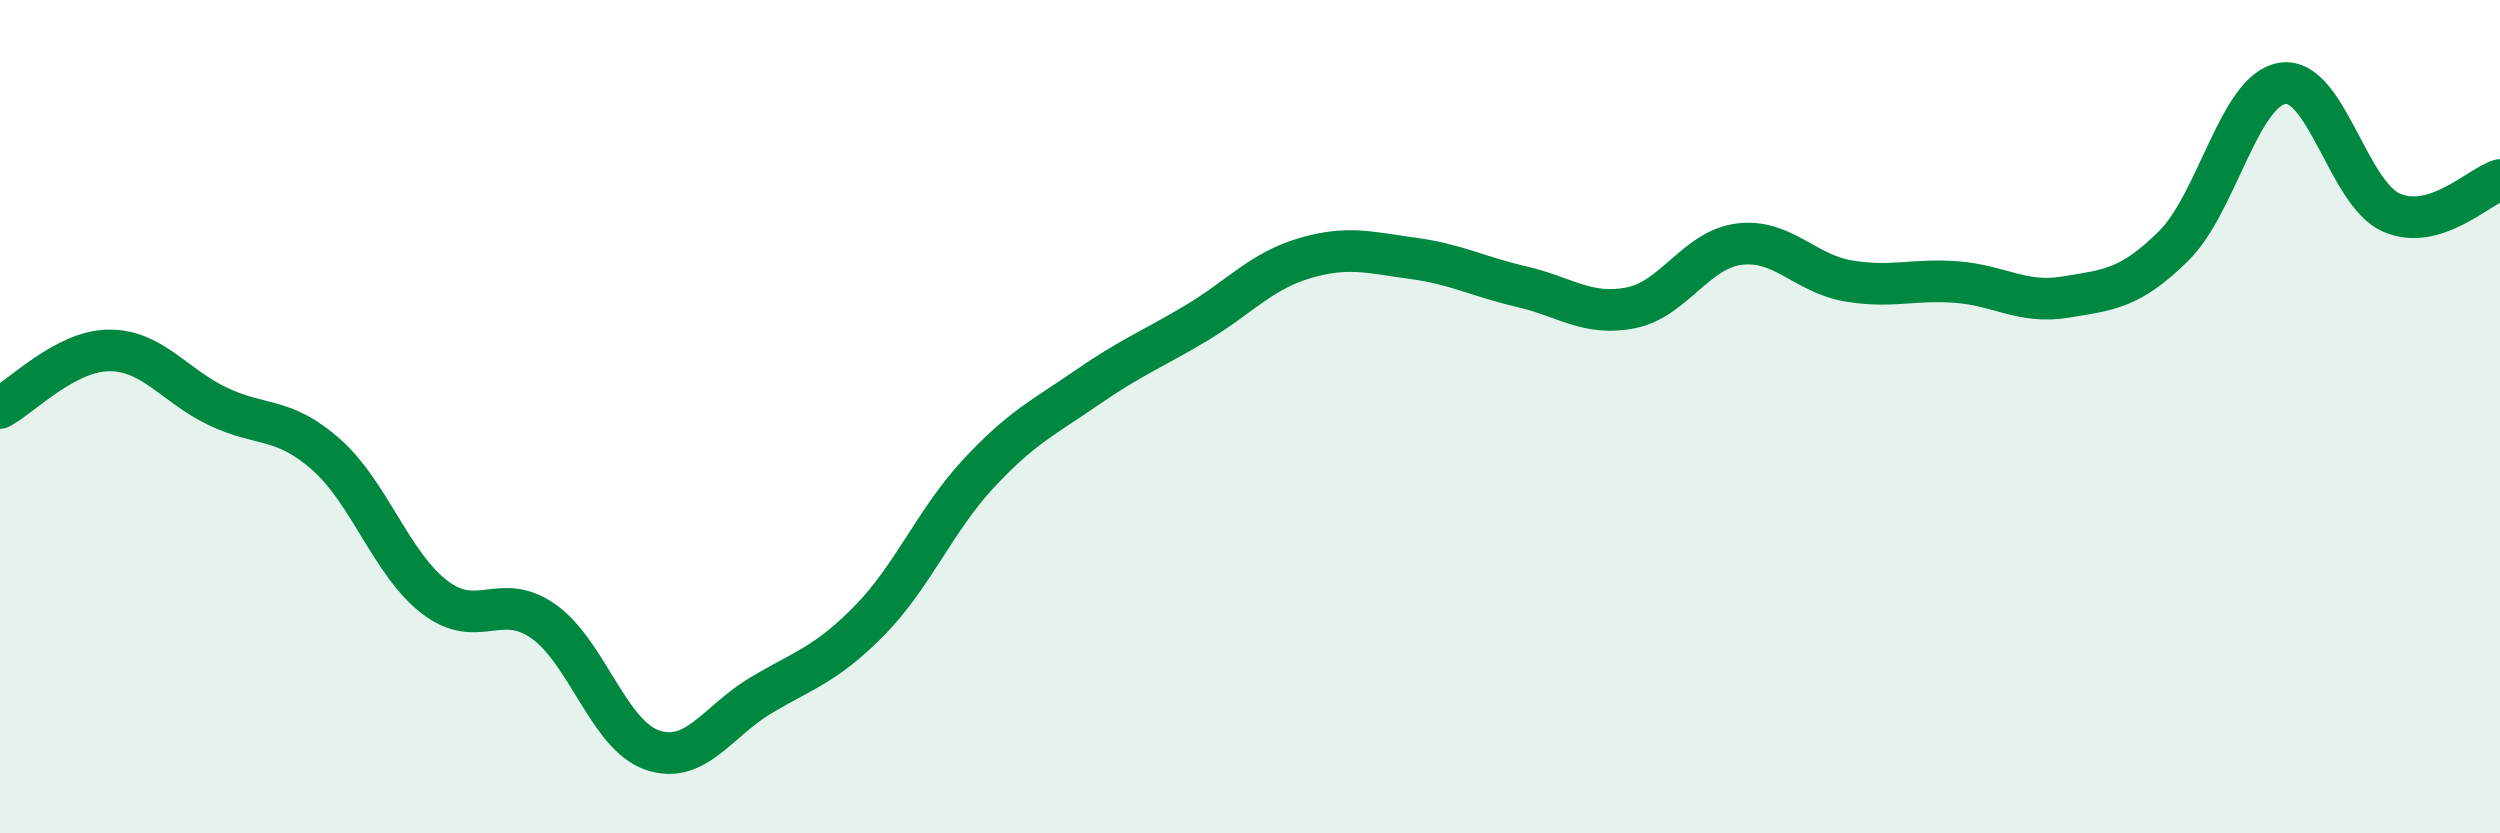
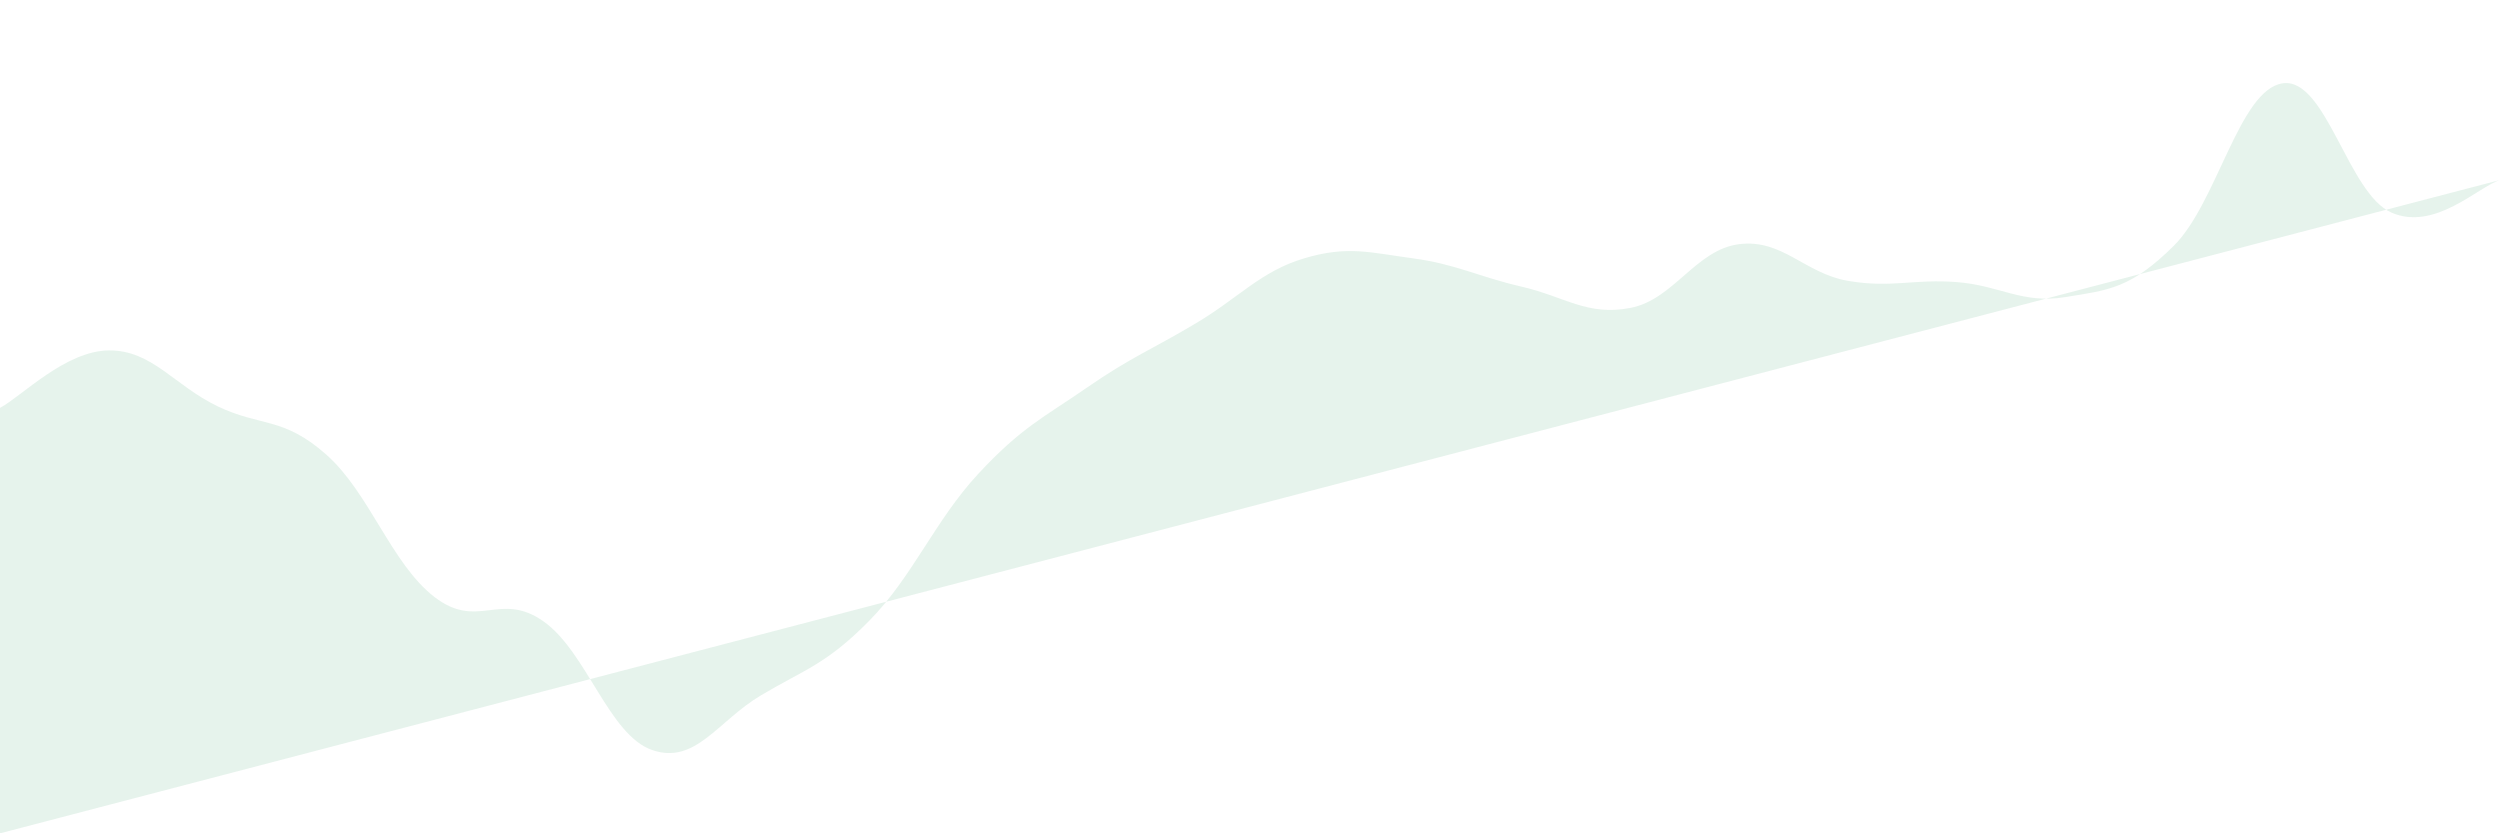
<svg xmlns="http://www.w3.org/2000/svg" width="60" height="20" viewBox="0 0 60 20">
-   <path d="M 0,9.79 C 0.52,9.51 1.57,8.42 2.61,8.41 C 3.65,8.4 4.18,9.25 5.22,9.75 C 6.26,10.25 6.79,9.99 7.83,10.91 C 8.87,11.83 9.39,13.53 10.43,14.33 C 11.47,15.13 12,14.18 13.04,14.91 C 14.08,15.64 14.61,17.64 15.65,18 C 16.69,18.36 17.22,17.31 18.26,16.69 C 19.3,16.07 19.83,15.95 20.87,14.89 C 21.91,13.83 22.44,12.49 23.48,11.37 C 24.52,10.25 25.05,10.02 26.09,9.3 C 27.13,8.58 27.66,8.38 28.7,7.76 C 29.74,7.14 30.26,6.51 31.3,6.2 C 32.34,5.89 32.87,6.06 33.91,6.2 C 34.95,6.34 35.48,6.64 36.52,6.88 C 37.56,7.12 38.09,7.59 39.13,7.39 C 40.17,7.19 40.7,5.99 41.74,5.86 C 42.78,5.73 43.31,6.56 44.35,6.74 C 45.39,6.92 45.92,6.69 46.96,6.77 C 48,6.85 48.53,7.3 49.57,7.13 C 50.61,6.96 51.13,6.93 52.17,5.9 C 53.21,4.87 53.74,2.16 54.78,2 C 55.82,1.84 56.35,4.64 57.39,5.1 C 58.43,5.56 59.48,4.48 60,4.32L60 20L0 20Z" fill="#008740" opacity="0.1" stroke-linecap="round" stroke-linejoin="round" />
-   <path d="M 0,9.79 C 0.52,9.51 1.57,8.42 2.61,8.41 C 3.65,8.4 4.18,9.25 5.22,9.75 C 6.26,10.25 6.79,9.99 7.83,10.91 C 8.87,11.83 9.39,13.53 10.43,14.33 C 11.47,15.13 12,14.18 13.04,14.91 C 14.08,15.64 14.61,17.64 15.65,18 C 16.69,18.36 17.22,17.31 18.26,16.69 C 19.3,16.07 19.83,15.95 20.87,14.89 C 21.91,13.83 22.44,12.49 23.48,11.37 C 24.52,10.25 25.05,10.02 26.09,9.3 C 27.13,8.58 27.66,8.38 28.7,7.76 C 29.74,7.14 30.26,6.51 31.3,6.2 C 32.34,5.89 32.87,6.06 33.91,6.2 C 34.95,6.34 35.48,6.64 36.52,6.88 C 37.56,7.12 38.09,7.59 39.13,7.39 C 40.17,7.19 40.7,5.99 41.74,5.86 C 42.78,5.73 43.31,6.56 44.35,6.74 C 45.39,6.92 45.92,6.69 46.96,6.77 C 48,6.85 48.53,7.3 49.57,7.13 C 50.61,6.96 51.13,6.93 52.17,5.9 C 53.21,4.87 53.74,2.16 54.78,2 C 55.82,1.84 56.35,4.64 57.39,5.1 C 58.43,5.56 59.48,4.48 60,4.32" stroke="#008740" stroke-width="1" fill="none" stroke-linecap="round" stroke-linejoin="round" />
+   <path d="M 0,9.79 C 0.52,9.51 1.57,8.42 2.61,8.41 C 3.65,8.4 4.18,9.25 5.22,9.75 C 6.26,10.25 6.79,9.99 7.83,10.91 C 8.87,11.83 9.39,13.53 10.43,14.33 C 11.47,15.13 12,14.18 13.04,14.91 C 14.08,15.64 14.61,17.64 15.65,18 C 16.69,18.36 17.22,17.31 18.26,16.69 C 19.3,16.07 19.83,15.95 20.87,14.89 C 21.91,13.83 22.44,12.49 23.48,11.37 C 24.52,10.25 25.05,10.02 26.09,9.3 C 27.13,8.58 27.66,8.38 28.7,7.76 C 29.74,7.14 30.26,6.51 31.3,6.2 C 32.34,5.89 32.87,6.06 33.91,6.2 C 34.95,6.34 35.48,6.64 36.52,6.88 C 37.56,7.12 38.09,7.59 39.13,7.39 C 40.17,7.19 40.7,5.99 41.74,5.86 C 42.78,5.73 43.31,6.56 44.35,6.74 C 45.39,6.92 45.92,6.69 46.96,6.77 C 48,6.85 48.53,7.3 49.57,7.13 C 50.61,6.96 51.13,6.93 52.17,5.9 C 53.21,4.87 53.74,2.16 54.78,2 C 55.82,1.84 56.35,4.64 57.39,5.1 C 58.43,5.56 59.48,4.48 60,4.32L0 20Z" fill="#008740" opacity="0.1" stroke-linecap="round" stroke-linejoin="round" />
</svg>